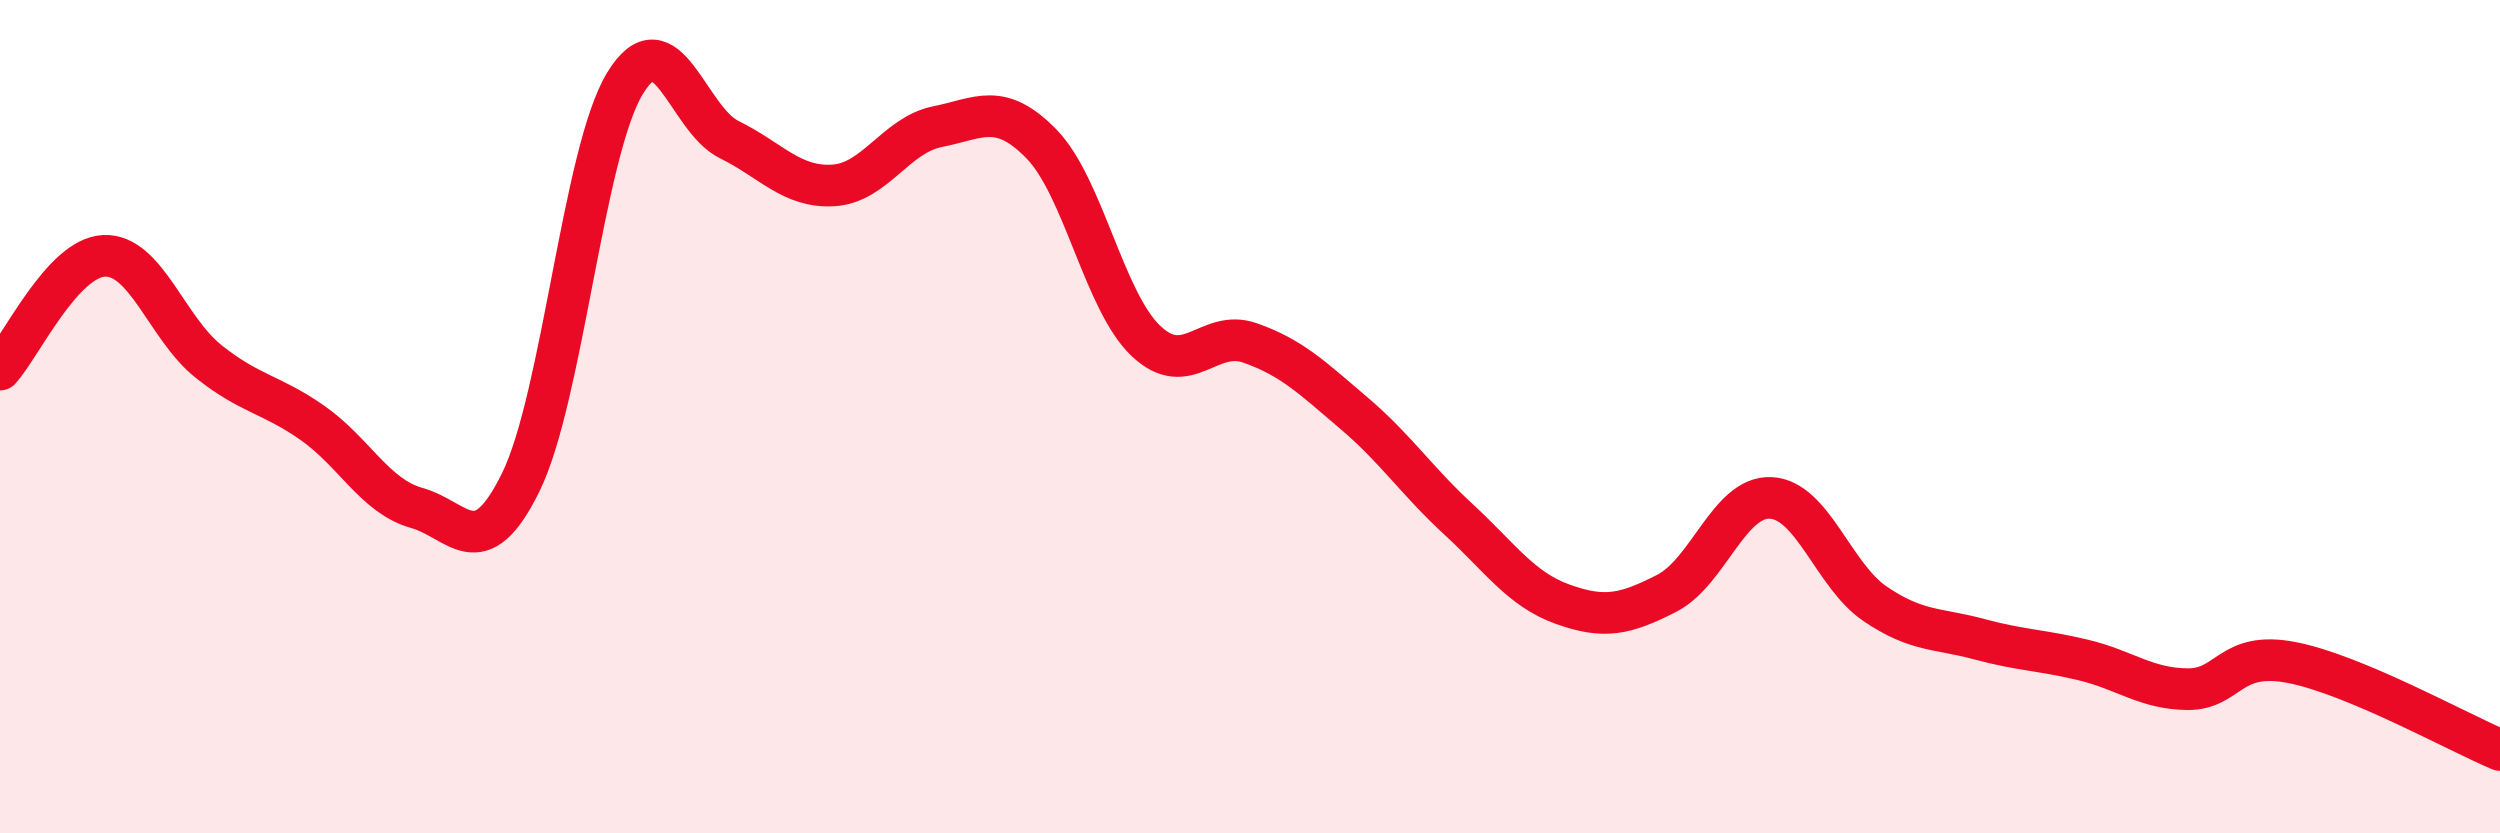
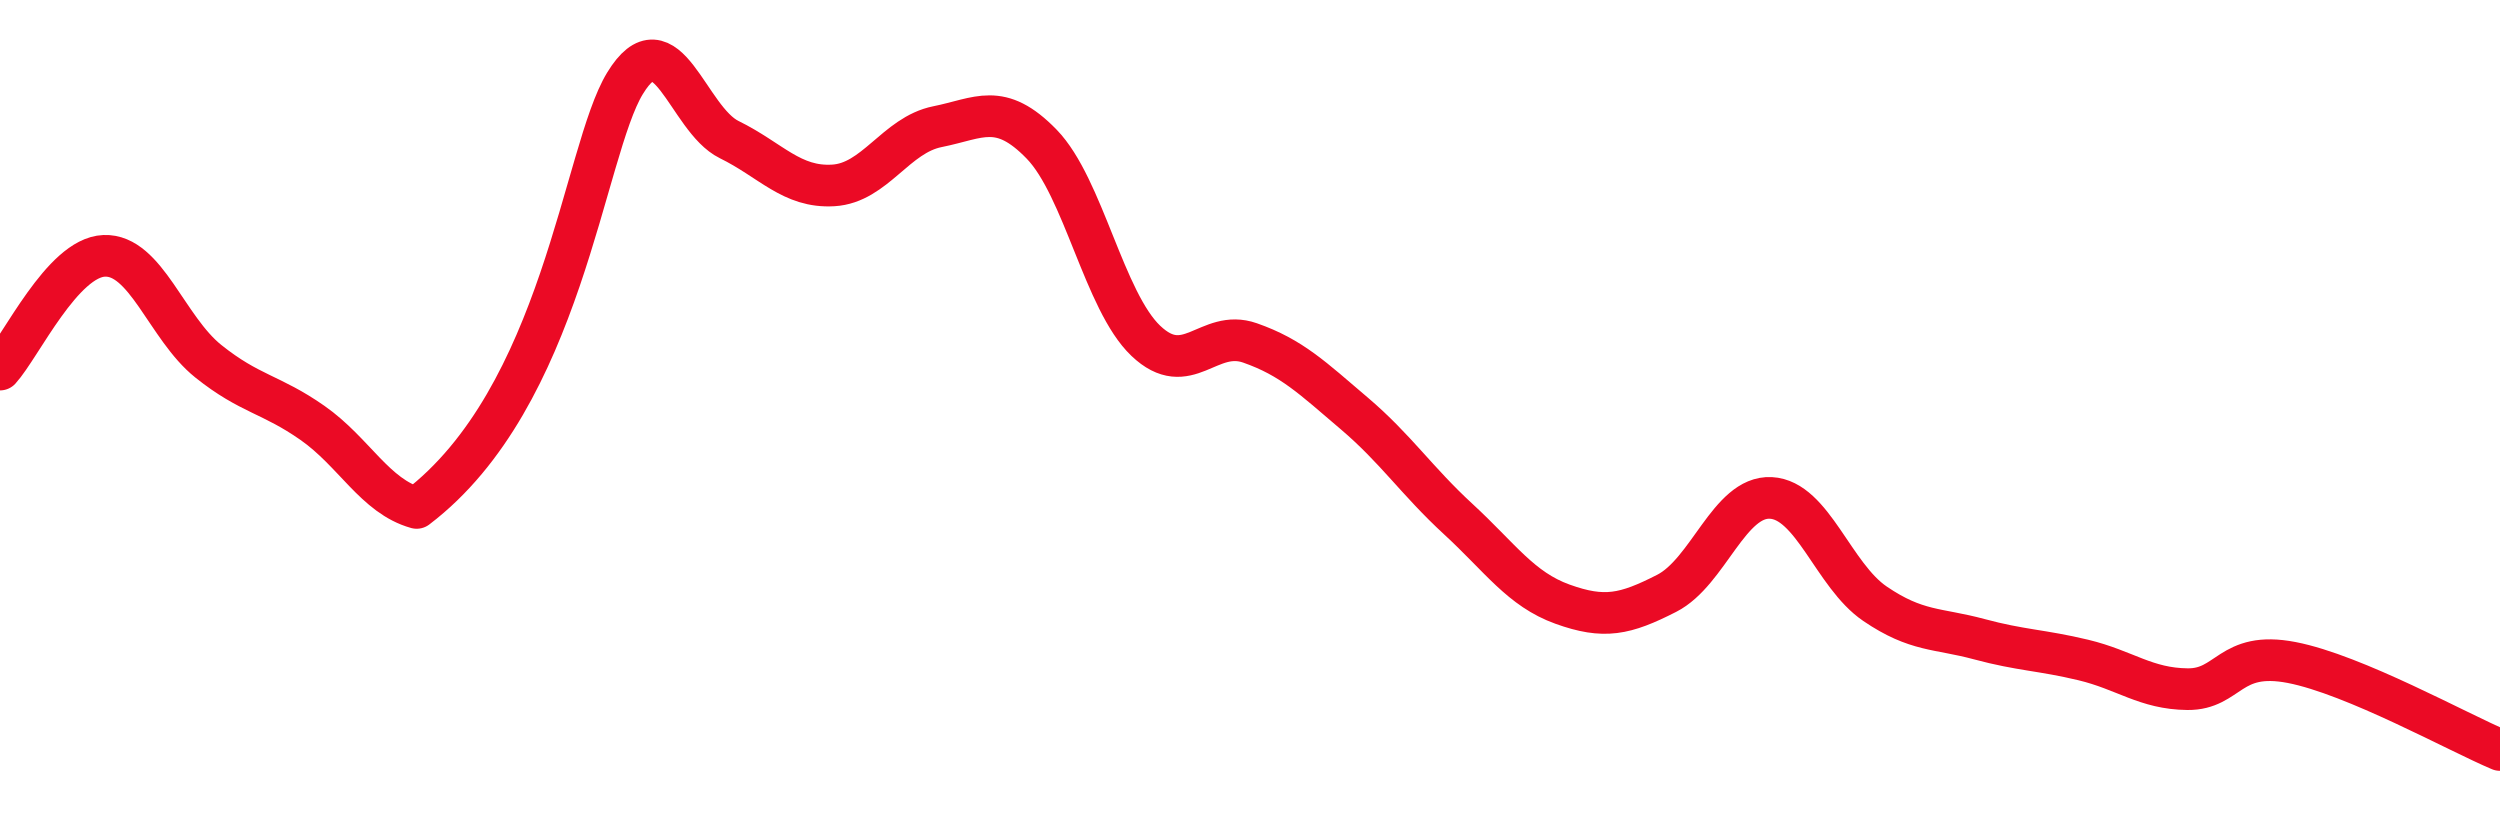
<svg xmlns="http://www.w3.org/2000/svg" width="60" height="20" viewBox="0 0 60 20">
-   <path d="M 0,8.87 C 0.5,8.32 1.5,6.18 2.5,6.14 C 3.5,6.1 4,7.87 5,8.67 C 6,9.47 6.5,9.45 7.5,10.15 C 8.5,10.85 9,11.91 10,12.19 C 11,12.47 11.5,13.61 12.5,11.57 C 13.5,9.53 14,3.64 15,2 C 16,0.36 16.5,2.86 17.5,3.35 C 18.5,3.84 19,4.51 20,4.45 C 21,4.39 21.5,3.24 22.5,3.04 C 23.5,2.84 24,2.43 25,3.46 C 26,4.49 26.5,7.23 27.5,8.18 C 28.5,9.13 29,7.88 30,8.23 C 31,8.58 31.5,9.07 32.5,9.92 C 33.5,10.77 34,11.54 35,12.46 C 36,13.38 36.5,14.14 37.5,14.5 C 38.5,14.86 39,14.75 40,14.24 C 41,13.73 41.5,11.9 42.5,11.95 C 43.5,12 44,13.81 45,14.49 C 46,15.17 46.5,15.07 47.5,15.34 C 48.5,15.61 49,15.6 50,15.84 C 51,16.08 51.5,16.53 52.5,16.54 C 53.5,16.55 53.5,15.61 55,15.9 C 56.5,16.19 59,17.58 60,18L60 20L0 20Z" fill="#EB0A25" opacity="0.1" stroke-linecap="round" stroke-linejoin="round" />
-   <path d="M 0,8.87 C 0.5,8.32 1.5,6.18 2.5,6.14 C 3.5,6.1 4,7.87 5,8.67 C 6,9.47 6.5,9.45 7.5,10.15 C 8.5,10.85 9,11.91 10,12.19 C 11,12.47 11.5,13.61 12.5,11.57 C 13.5,9.53 14,3.64 15,2 C 16,0.36 16.5,2.86 17.5,3.35 C 18.5,3.84 19,4.51 20,4.45 C 21,4.39 21.5,3.24 22.5,3.04 C 23.5,2.84 24,2.43 25,3.46 C 26,4.49 26.5,7.23 27.5,8.18 C 28.5,9.13 29,7.88 30,8.23 C 31,8.58 31.5,9.07 32.5,9.92 C 33.5,10.77 34,11.54 35,12.46 C 36,13.38 36.5,14.14 37.5,14.5 C 38.5,14.86 39,14.75 40,14.24 C 41,13.73 41.5,11.9 42.5,11.95 C 43.5,12 44,13.81 45,14.49 C 46,15.17 46.5,15.07 47.5,15.34 C 48.5,15.61 49,15.6 50,15.84 C 51,16.08 51.5,16.53 52.5,16.54 C 53.5,16.55 53.5,15.61 55,15.9 C 56.5,16.19 59,17.58 60,18" stroke="#EB0A25" stroke-width="1" fill="none" stroke-linecap="round" stroke-linejoin="round" />
+   <path d="M 0,8.87 C 0.5,8.32 1.5,6.18 2.5,6.14 C 3.5,6.1 4,7.87 5,8.67 C 6,9.47 6.5,9.45 7.5,10.15 C 8.5,10.85 9,11.91 10,12.19 C 13.5,9.53 14,3.64 15,2 C 16,0.36 16.5,2.86 17.5,3.35 C 18.5,3.84 19,4.51 20,4.45 C 21,4.39 21.5,3.24 22.5,3.04 C 23.5,2.84 24,2.43 25,3.46 C 26,4.49 26.5,7.23 27.5,8.18 C 28.5,9.13 29,7.88 30,8.23 C 31,8.58 31.5,9.07 32.5,9.92 C 33.5,10.77 34,11.54 35,12.46 C 36,13.38 36.5,14.14 37.5,14.5 C 38.5,14.86 39,14.75 40,14.24 C 41,13.73 41.5,11.9 42.5,11.95 C 43.5,12 44,13.81 45,14.49 C 46,15.17 46.5,15.07 47.5,15.34 C 48.5,15.61 49,15.6 50,15.84 C 51,16.08 51.5,16.53 52.5,16.54 C 53.5,16.55 53.5,15.61 55,15.9 C 56.5,16.19 59,17.58 60,18" stroke="#EB0A25" stroke-width="1" fill="none" stroke-linecap="round" stroke-linejoin="round" />
</svg>